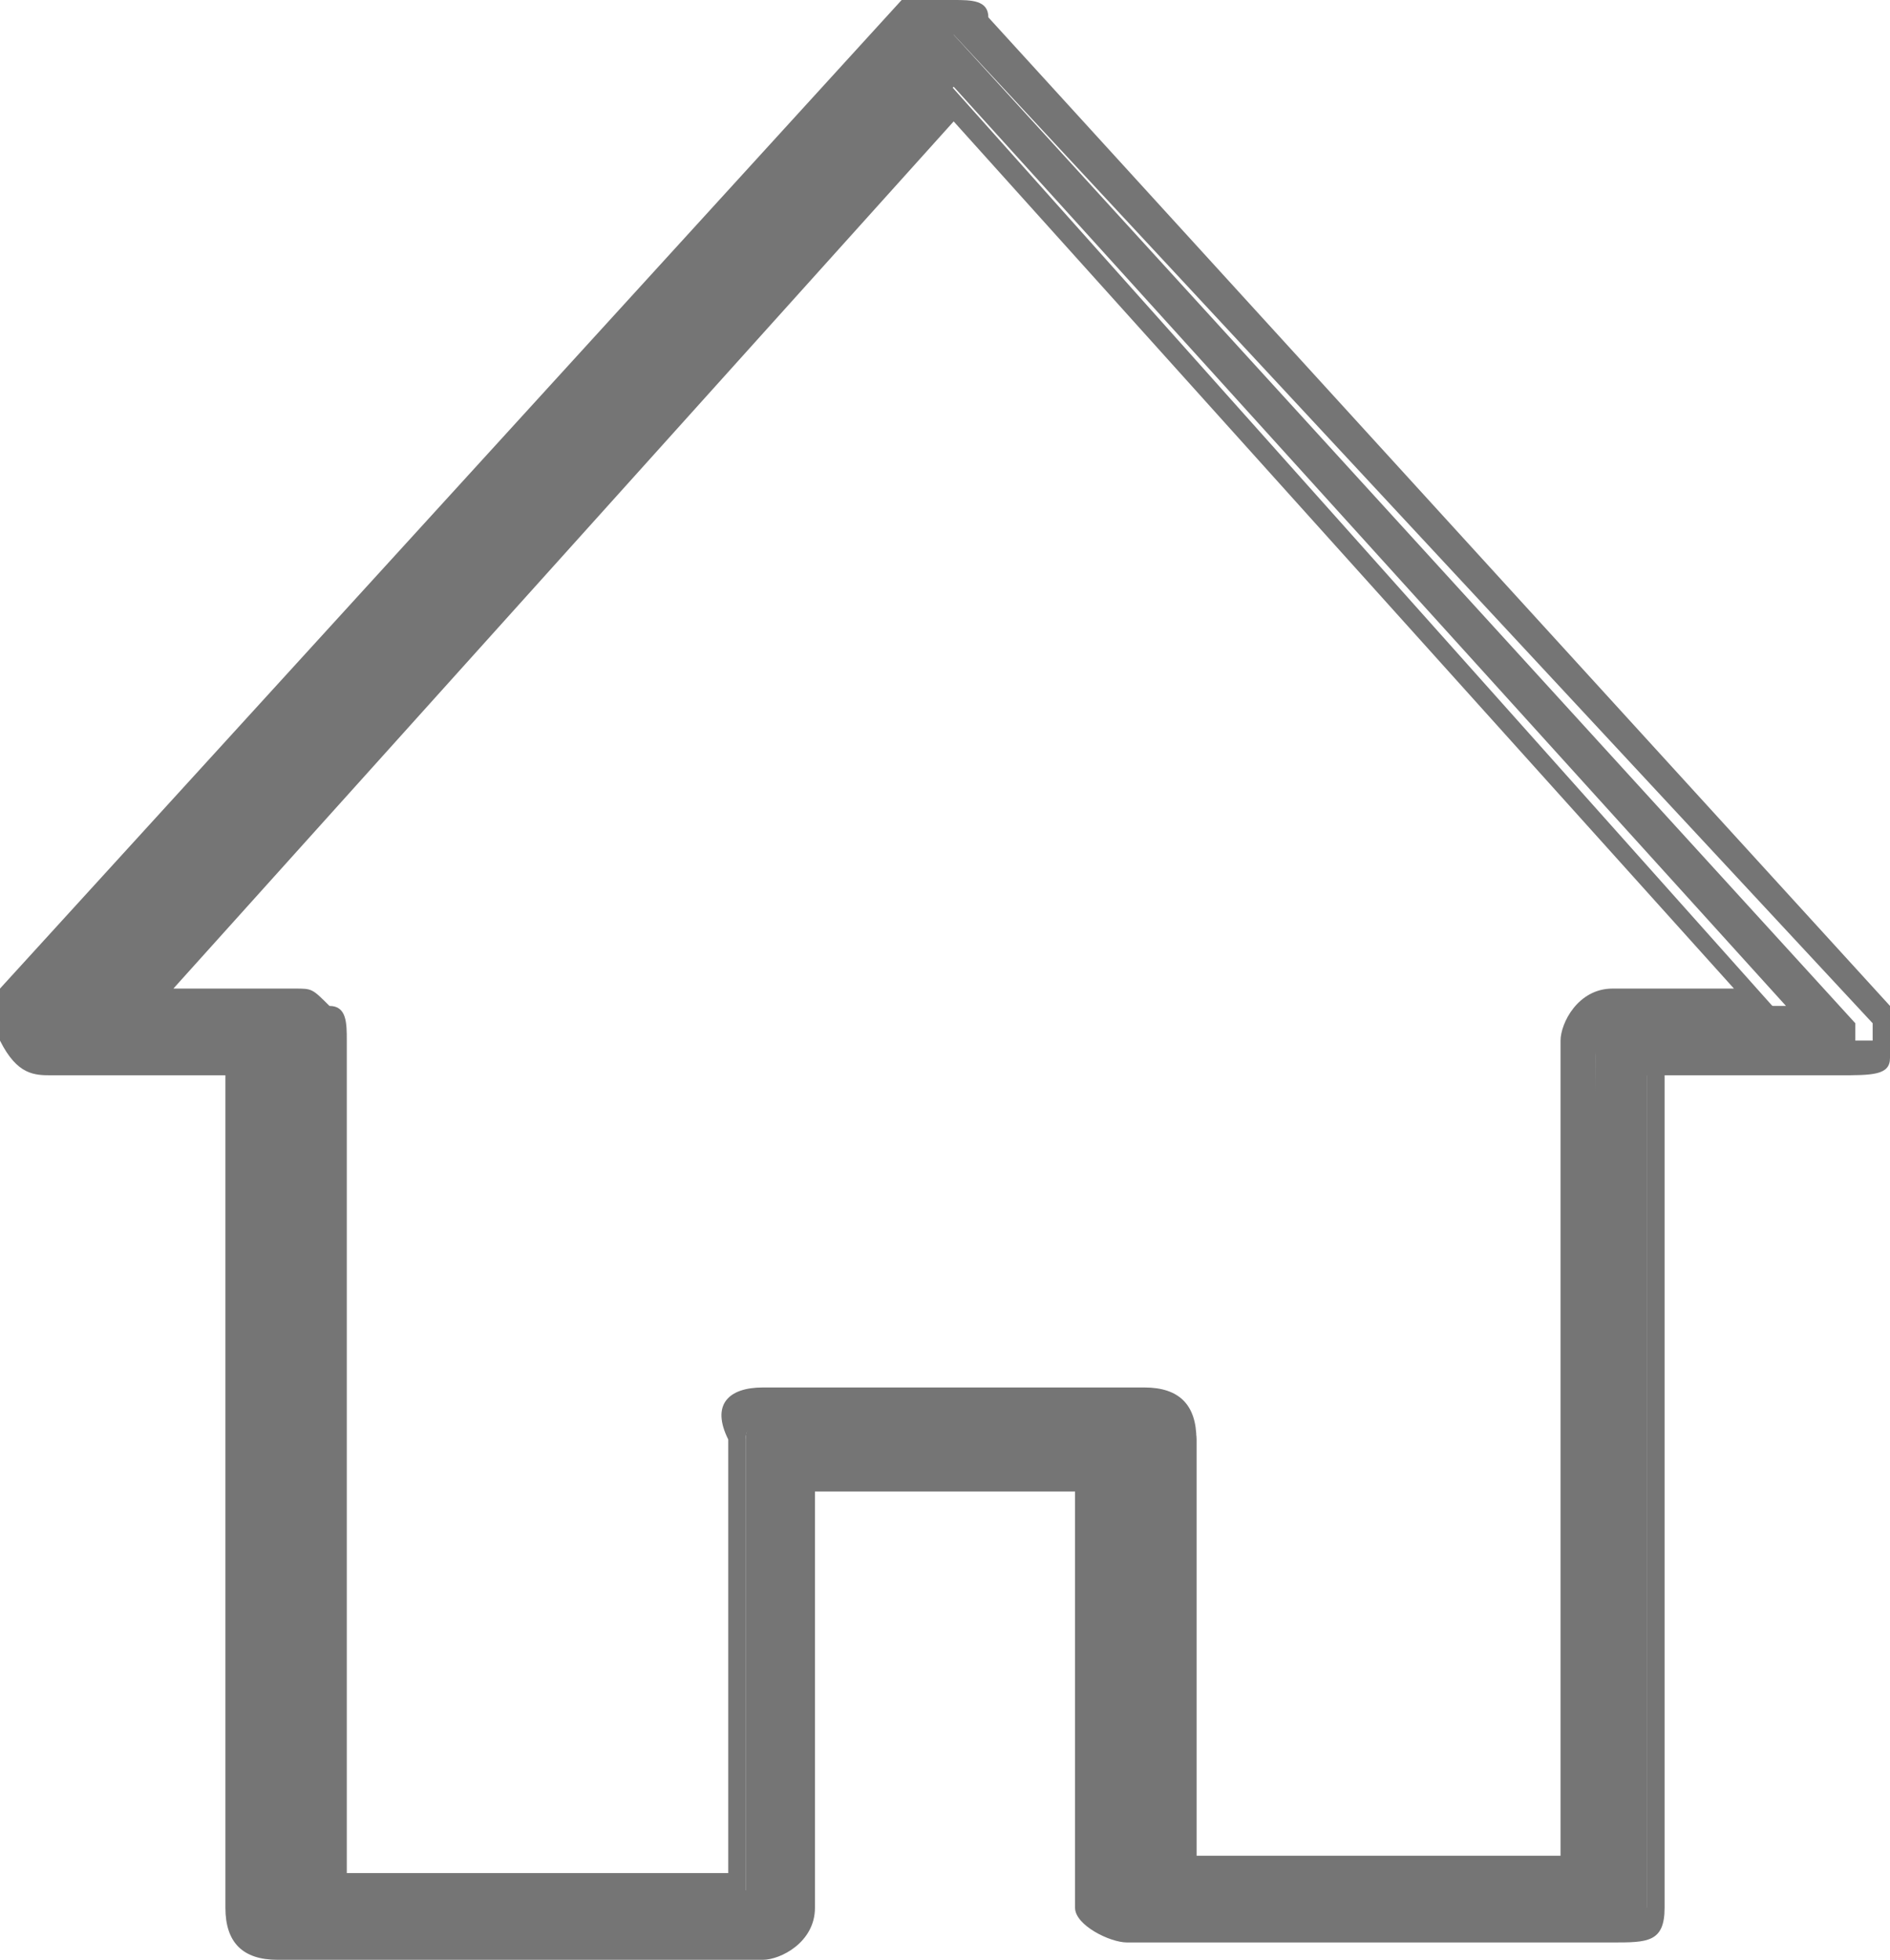
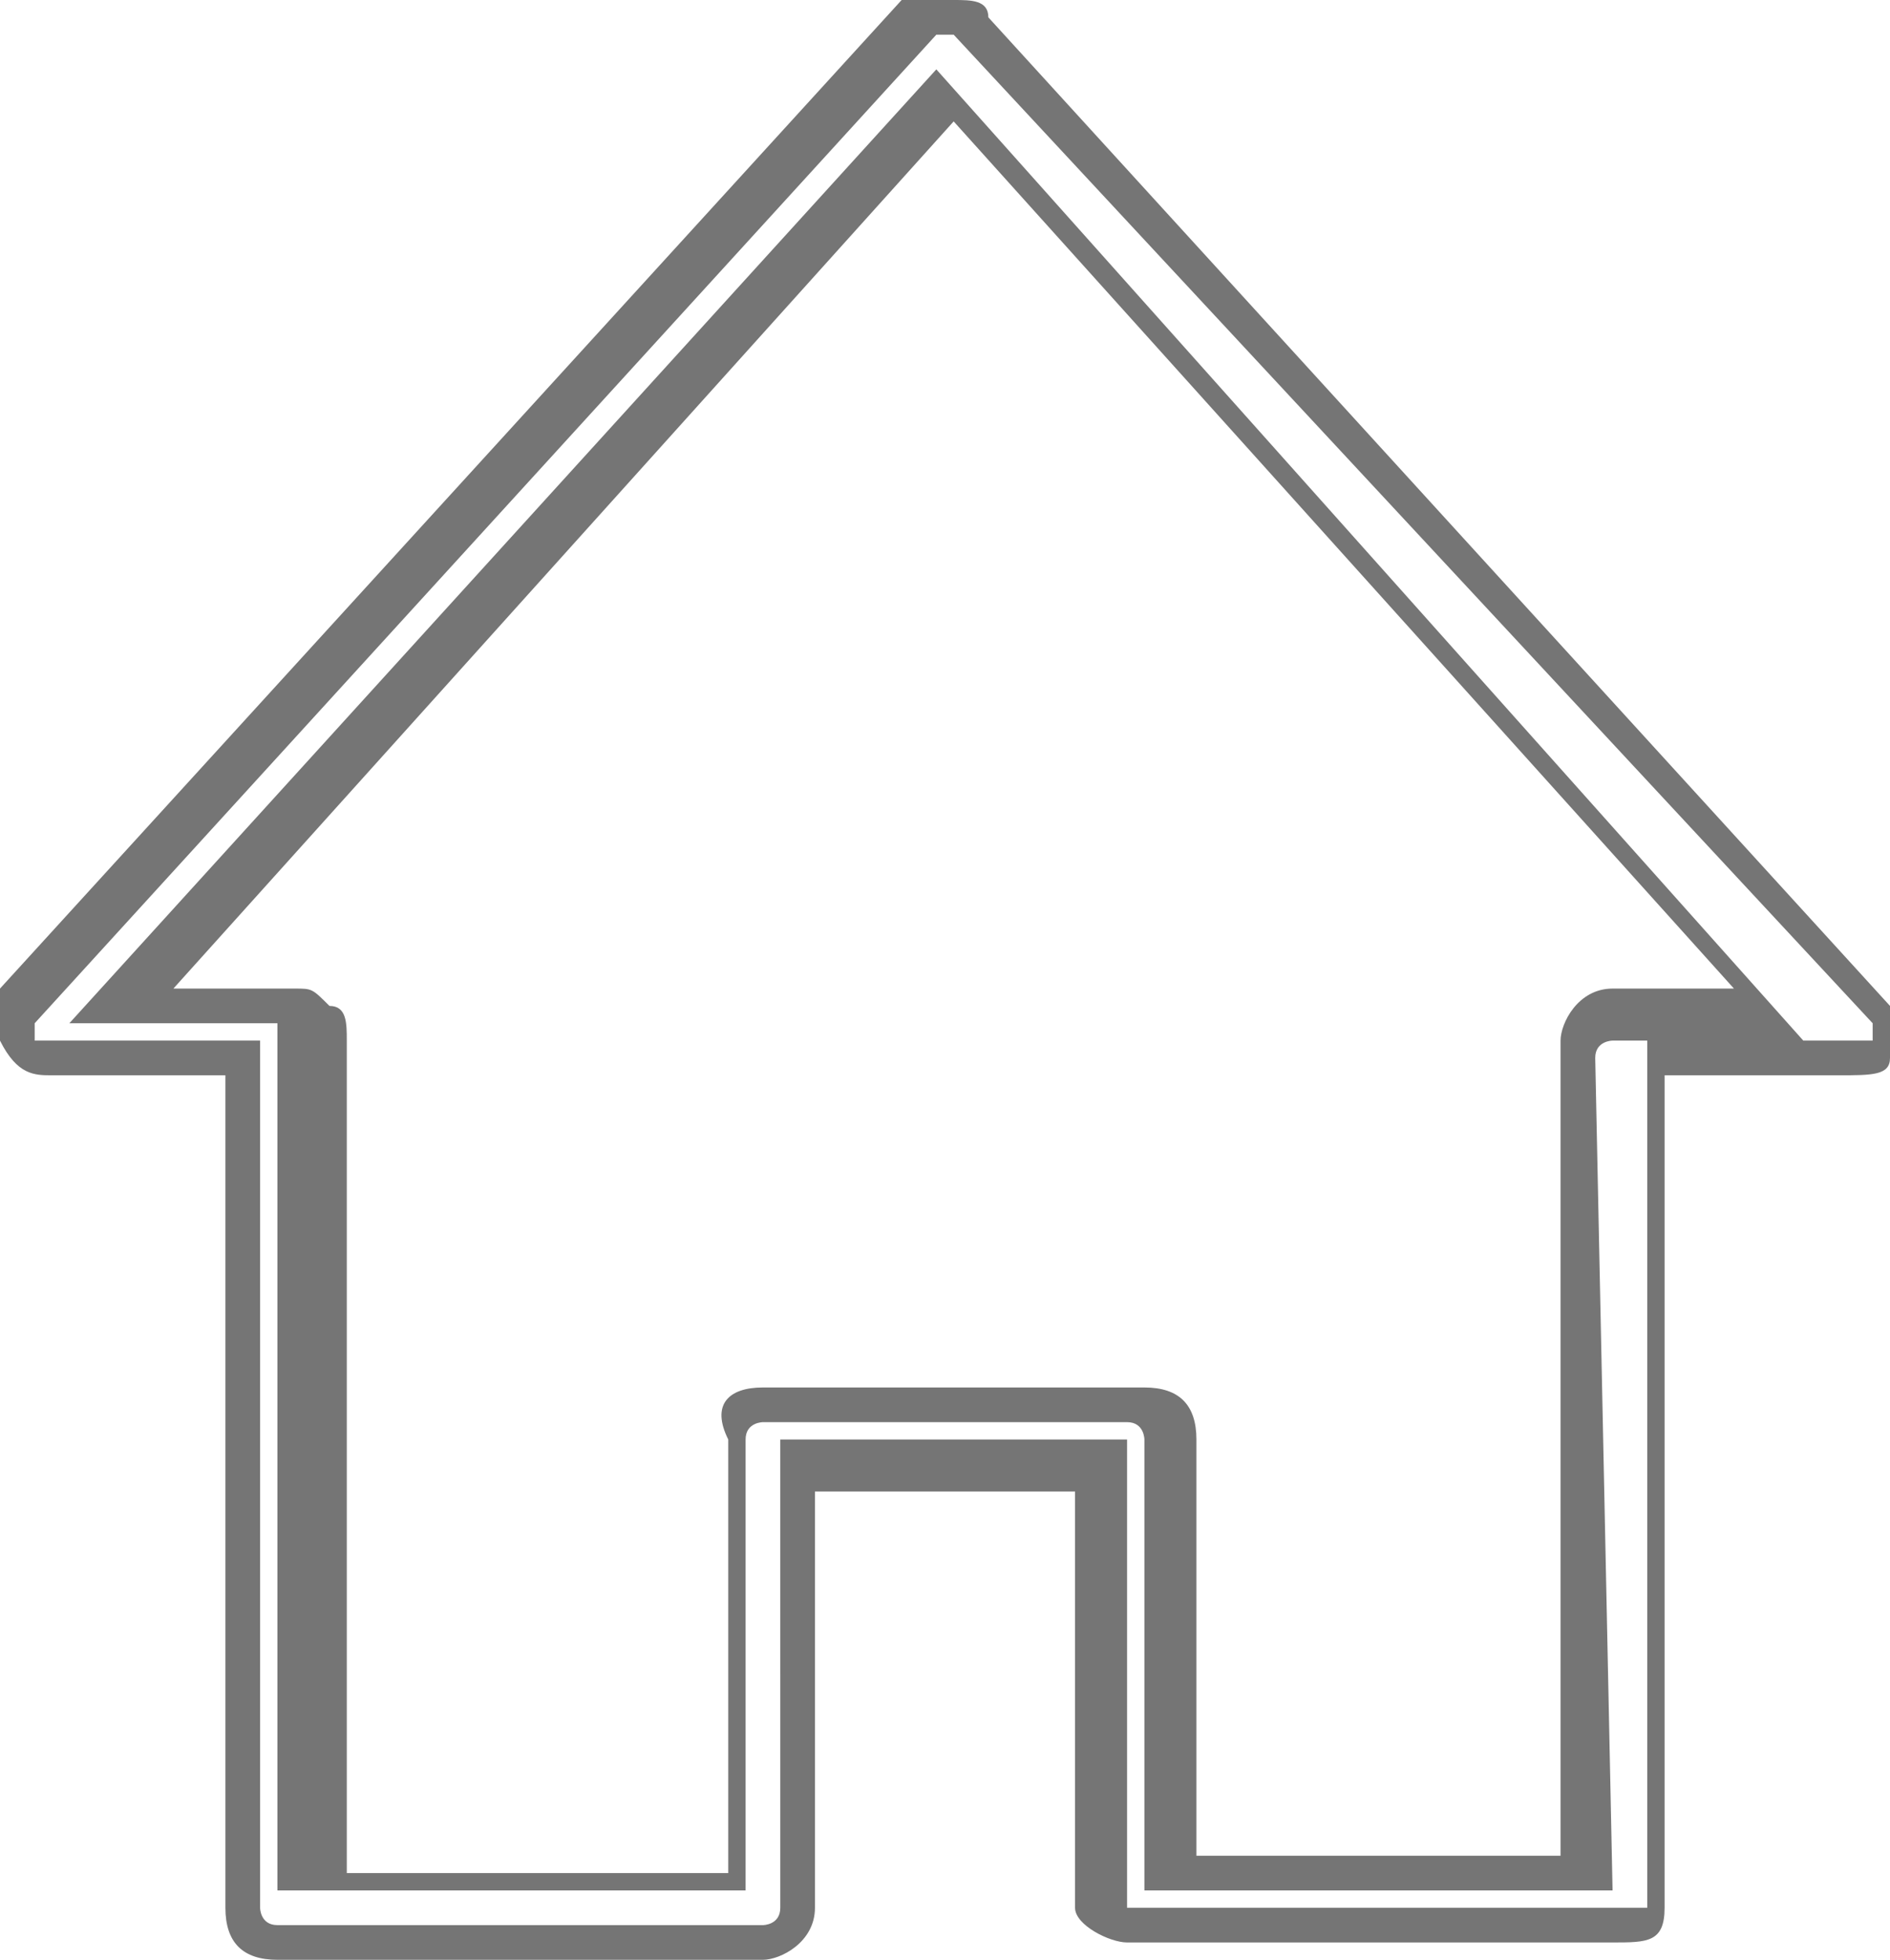
<svg xmlns="http://www.w3.org/2000/svg" version="1.1" id="Layer_1" x="0px" y="0px" viewBox="0 0 10.9 11.3" style="enable-background:new 0 0 10.9 11.3;" xml:space="preserve">
  <style type="text/css">
	.st0{fill:#757575;}
</style>
  <title>Guardhouse@300x</title>
  <g id="Layer_2_1_">
    <g id="Layer_1-2">
-       <path class="st0" d="M6.7,10.8h2.5V6c0-0.1,0.1-0.2,0.2-0.2c0,0,0,0,0,0h0.9L5.5,0.5L0.7,5.8h0.9c0.1,0,0.2,0.1,0.2,0.2    c0,0,0,0,0,0.1v4.8h2.5V8.3c0-0.1,0.1-0.2,0.2-0.2l0,0h2.2c0.1,0,0.2,0.1,0.2,0.2l0,0V10.8z M9.4,11.1H6.6c-0.1,0-0.2-0.1-0.2-0.1    V8.5H4.6V11c0,0.1-0.1,0.2-0.2,0.2l0,0H1.6c-0.1,0-0.2-0.1-0.2-0.2l0,0V6.1H0.3c-0.1,0-0.1,0-0.2-0.1c0-0.1,0-0.1,0-0.2l5.2-5.6    c0,0,0.1-0.1,0.1-0.1c0,0,0.1,0,0.1,0.1l5.2,5.7c0,0.1,0,0.1,0,0.2c0,0.1-0.1,0.1-0.2,0.1H9.5V11C9.5,11.1,9.4,11.2,9.4,11.1    L9.4,11.1" />
      <path class="st0" d="M4.4,11.3H1.6c-0.2,0-0.3-0.1-0.3-0.3V6.2h-1C0.2,6.2,0.1,6.2,0,6C0,6,0,5.8,0,5.7l5.2-5.7C5.3,0,5.4,0,5.5,0    c0,0,0,0,0,0c0.1,0,0.2,0,0.2,0.1l5.2,5.7c0.1,0.1,0.1,0.2,0,0.3c0,0.1-0.1,0.1-0.3,0.1h-1V11c0,0.2-0.1,0.2-0.3,0.2H6.5    c-0.1,0-0.3-0.1-0.3-0.2l0-2.4H4.7V11C4.7,11.2,4.5,11.3,4.4,11.3z M1.4,6h0.1v5c0,0,0,0.1,0.1,0.1h2.8c0,0,0.1,0,0.1-0.1V8.3h2    V11c0,0,0,0,0.1,0h0h2.8h0c0,0,0.1,0,0.1,0l0-5h1.2c0,0,0,0,0.1,0c0,0,0-0.1,0-0.1L5.5,0.2c0,0,0,0-0.1,0c0,0,0,0,0,0L0.2,5.9    c0,0,0,0,0,0.1l0,0c0,0,0,0,0.1,0H1.4z M9.3,10.9H6.6V8.3c0,0,0-0.1-0.1-0.1H4.4c0,0-0.1,0-0.1,0.1v2.6H1.6l0-4.9c0,0,0-0.1,0-0.1    c0,0,0,0,0,0H0.4l5-5.5l5,5.6H9.3c0,0-0.1,0-0.1,0.1L9.3,10.9z M6.8,10.7h2.2V6c0-0.1,0.1-0.3,0.3-0.3l0.7,0l-4.5-5l-4.5,5h0.7    c0.1,0,0.1,0,0.2,0.1c0.1,0,0.1,0.1,0.1,0.2c0,0,0,0.1,0,0.1v4.7h2.2V8.3C4.1,8.1,4.2,8,4.4,8h2.2c0.2,0,0.3,0.1,0.3,0.3V10.7z" />
    </g>
  </g>
</svg>